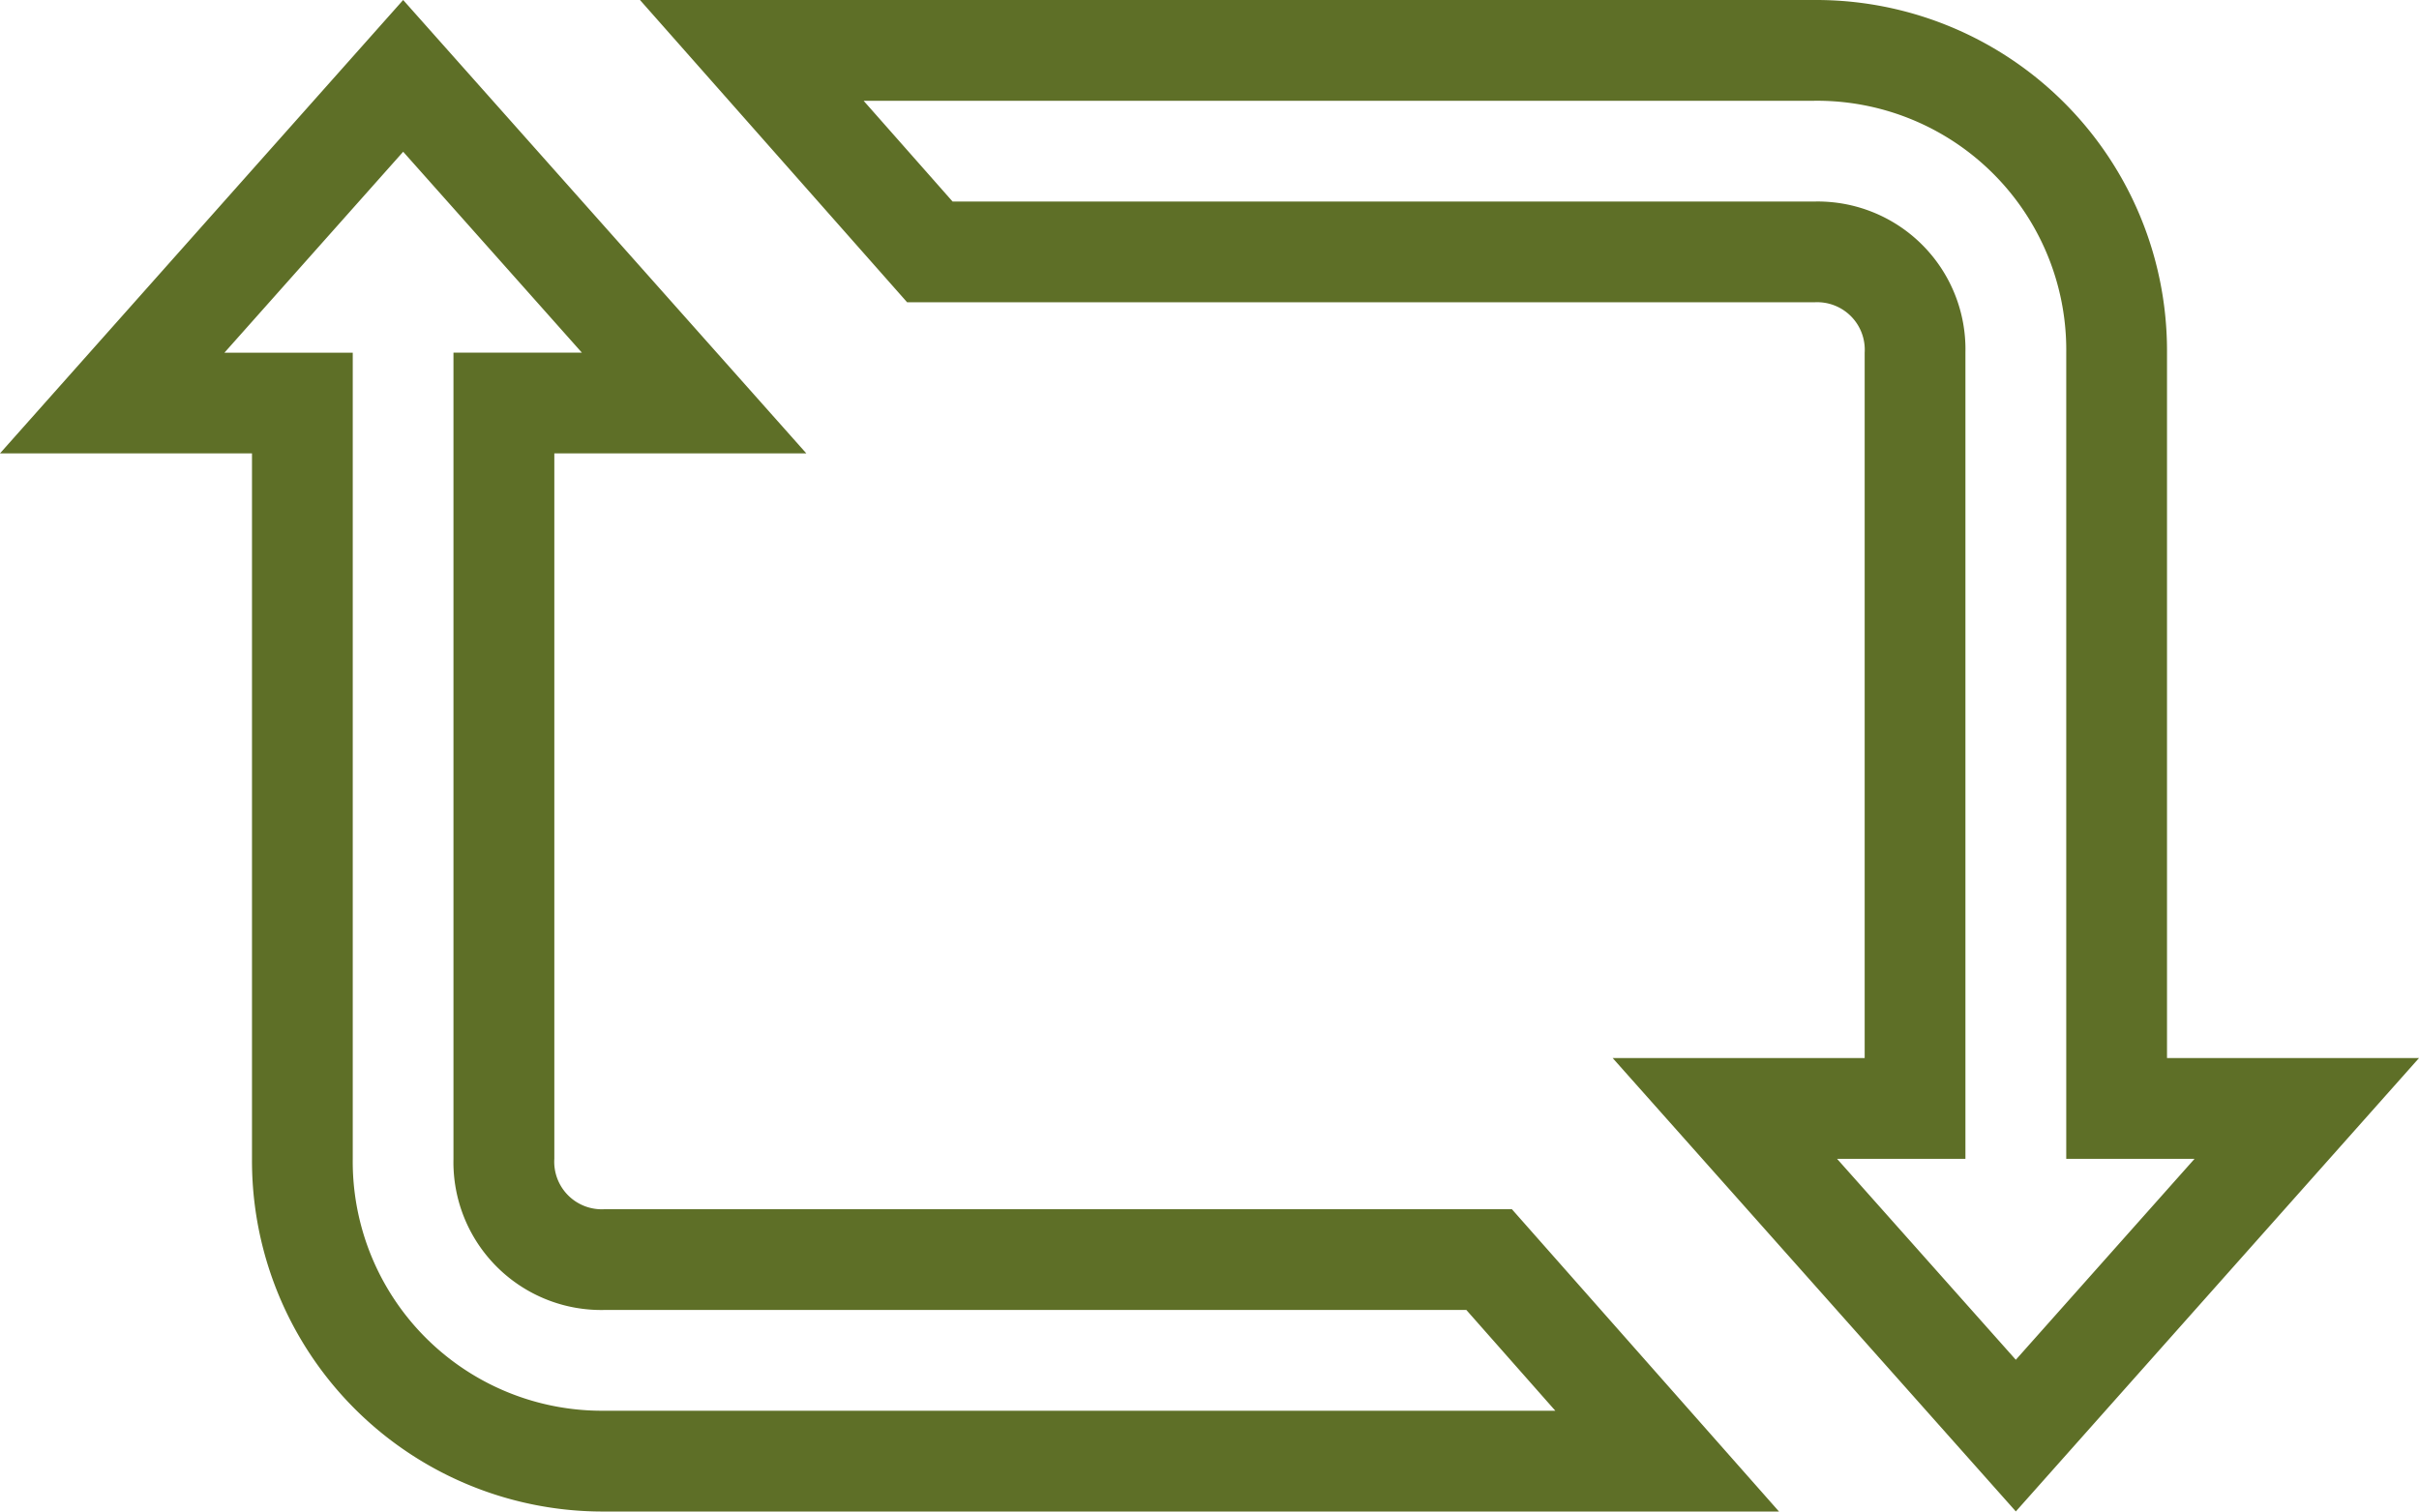
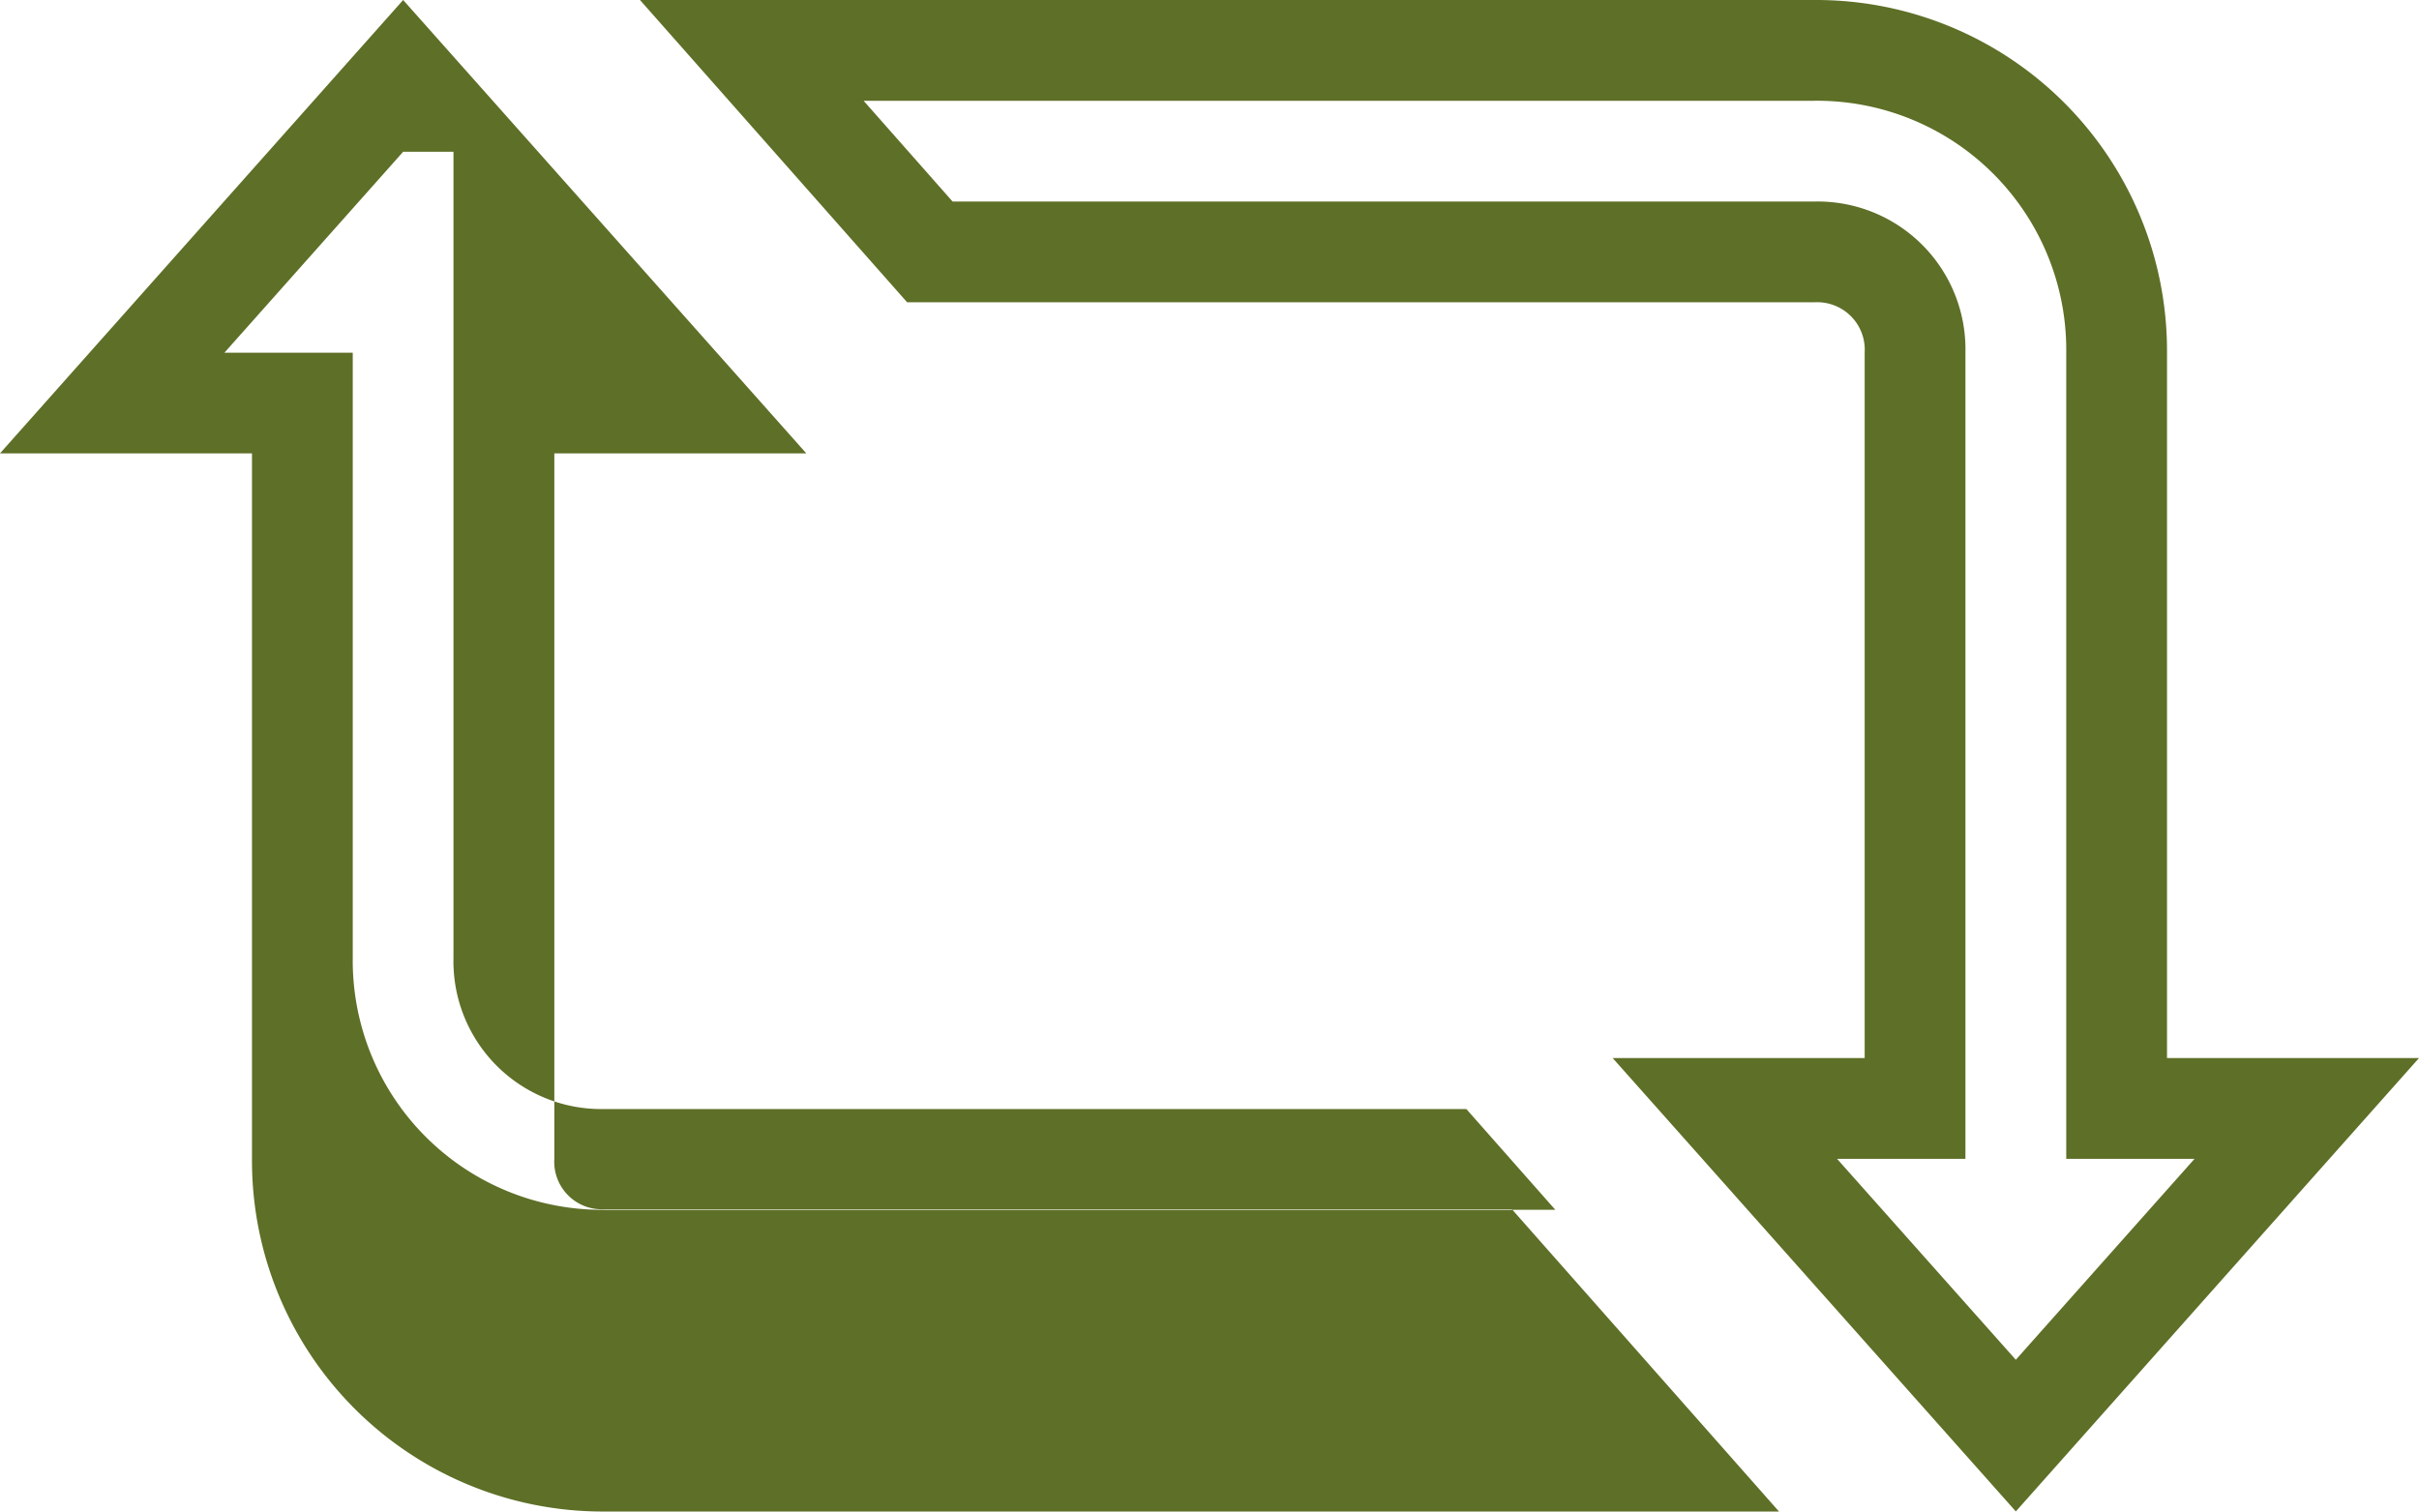
<svg xmlns="http://www.w3.org/2000/svg" width="73.081" height="45.676" viewBox="0 0 73.081 45.676">
  <defs>
    <style>.a{fill:#5e6f27;}</style>
  </defs>
-   <path class="a" d="M55.811,13.045a7.53,7.53,0,0,1,7.613,7.613v24.36H67.3L61.9,51.09l-5.4-6.072h3.878V20.658a4.466,4.466,0,0,0-4.568-4.568H29.779l-2.688-3.045h28.72M13.18,14.585l5.4,6.072H14.7v24.36a4.466,4.466,0,0,0,4.568,4.568H45.3l2.688,3.045H19.27a7.53,7.53,0,0,1-7.613-7.613V20.658H7.78l5.4-6.072M55.811,10H20.335l8.071,9.135H55.811a1.436,1.436,0,0,1,1.523,1.523V41.973H49.721l12.18,13.7,12.18-13.7H66.468V20.658A10.6,10.6,0,0,0,55.811,10ZM13.18,10,1,23.7H8.613V45.018A10.6,10.6,0,0,0,19.27,55.676H54.746L46.676,46.54H19.27a1.436,1.436,0,0,1-1.523-1.523V23.7H25.36Z" transform="translate(-1 -10)" />
+   <path class="a" d="M55.811,13.045a7.53,7.53,0,0,1,7.613,7.613v24.36H67.3L61.9,51.09l-5.4-6.072h3.878V20.658a4.466,4.466,0,0,0-4.568-4.568H29.779l-2.688-3.045h28.72M13.18,14.585H14.7v24.36a4.466,4.466,0,0,0,4.568,4.568H45.3l2.688,3.045H19.27a7.53,7.53,0,0,1-7.613-7.613V20.658H7.78l5.4-6.072M55.811,10H20.335l8.071,9.135H55.811a1.436,1.436,0,0,1,1.523,1.523V41.973H49.721l12.18,13.7,12.18-13.7H66.468V20.658A10.6,10.6,0,0,0,55.811,10ZM13.18,10,1,23.7H8.613V45.018A10.6,10.6,0,0,0,19.27,55.676H54.746L46.676,46.54H19.27a1.436,1.436,0,0,1-1.523-1.523V23.7H25.36Z" transform="translate(-1 -10)" />
</svg>